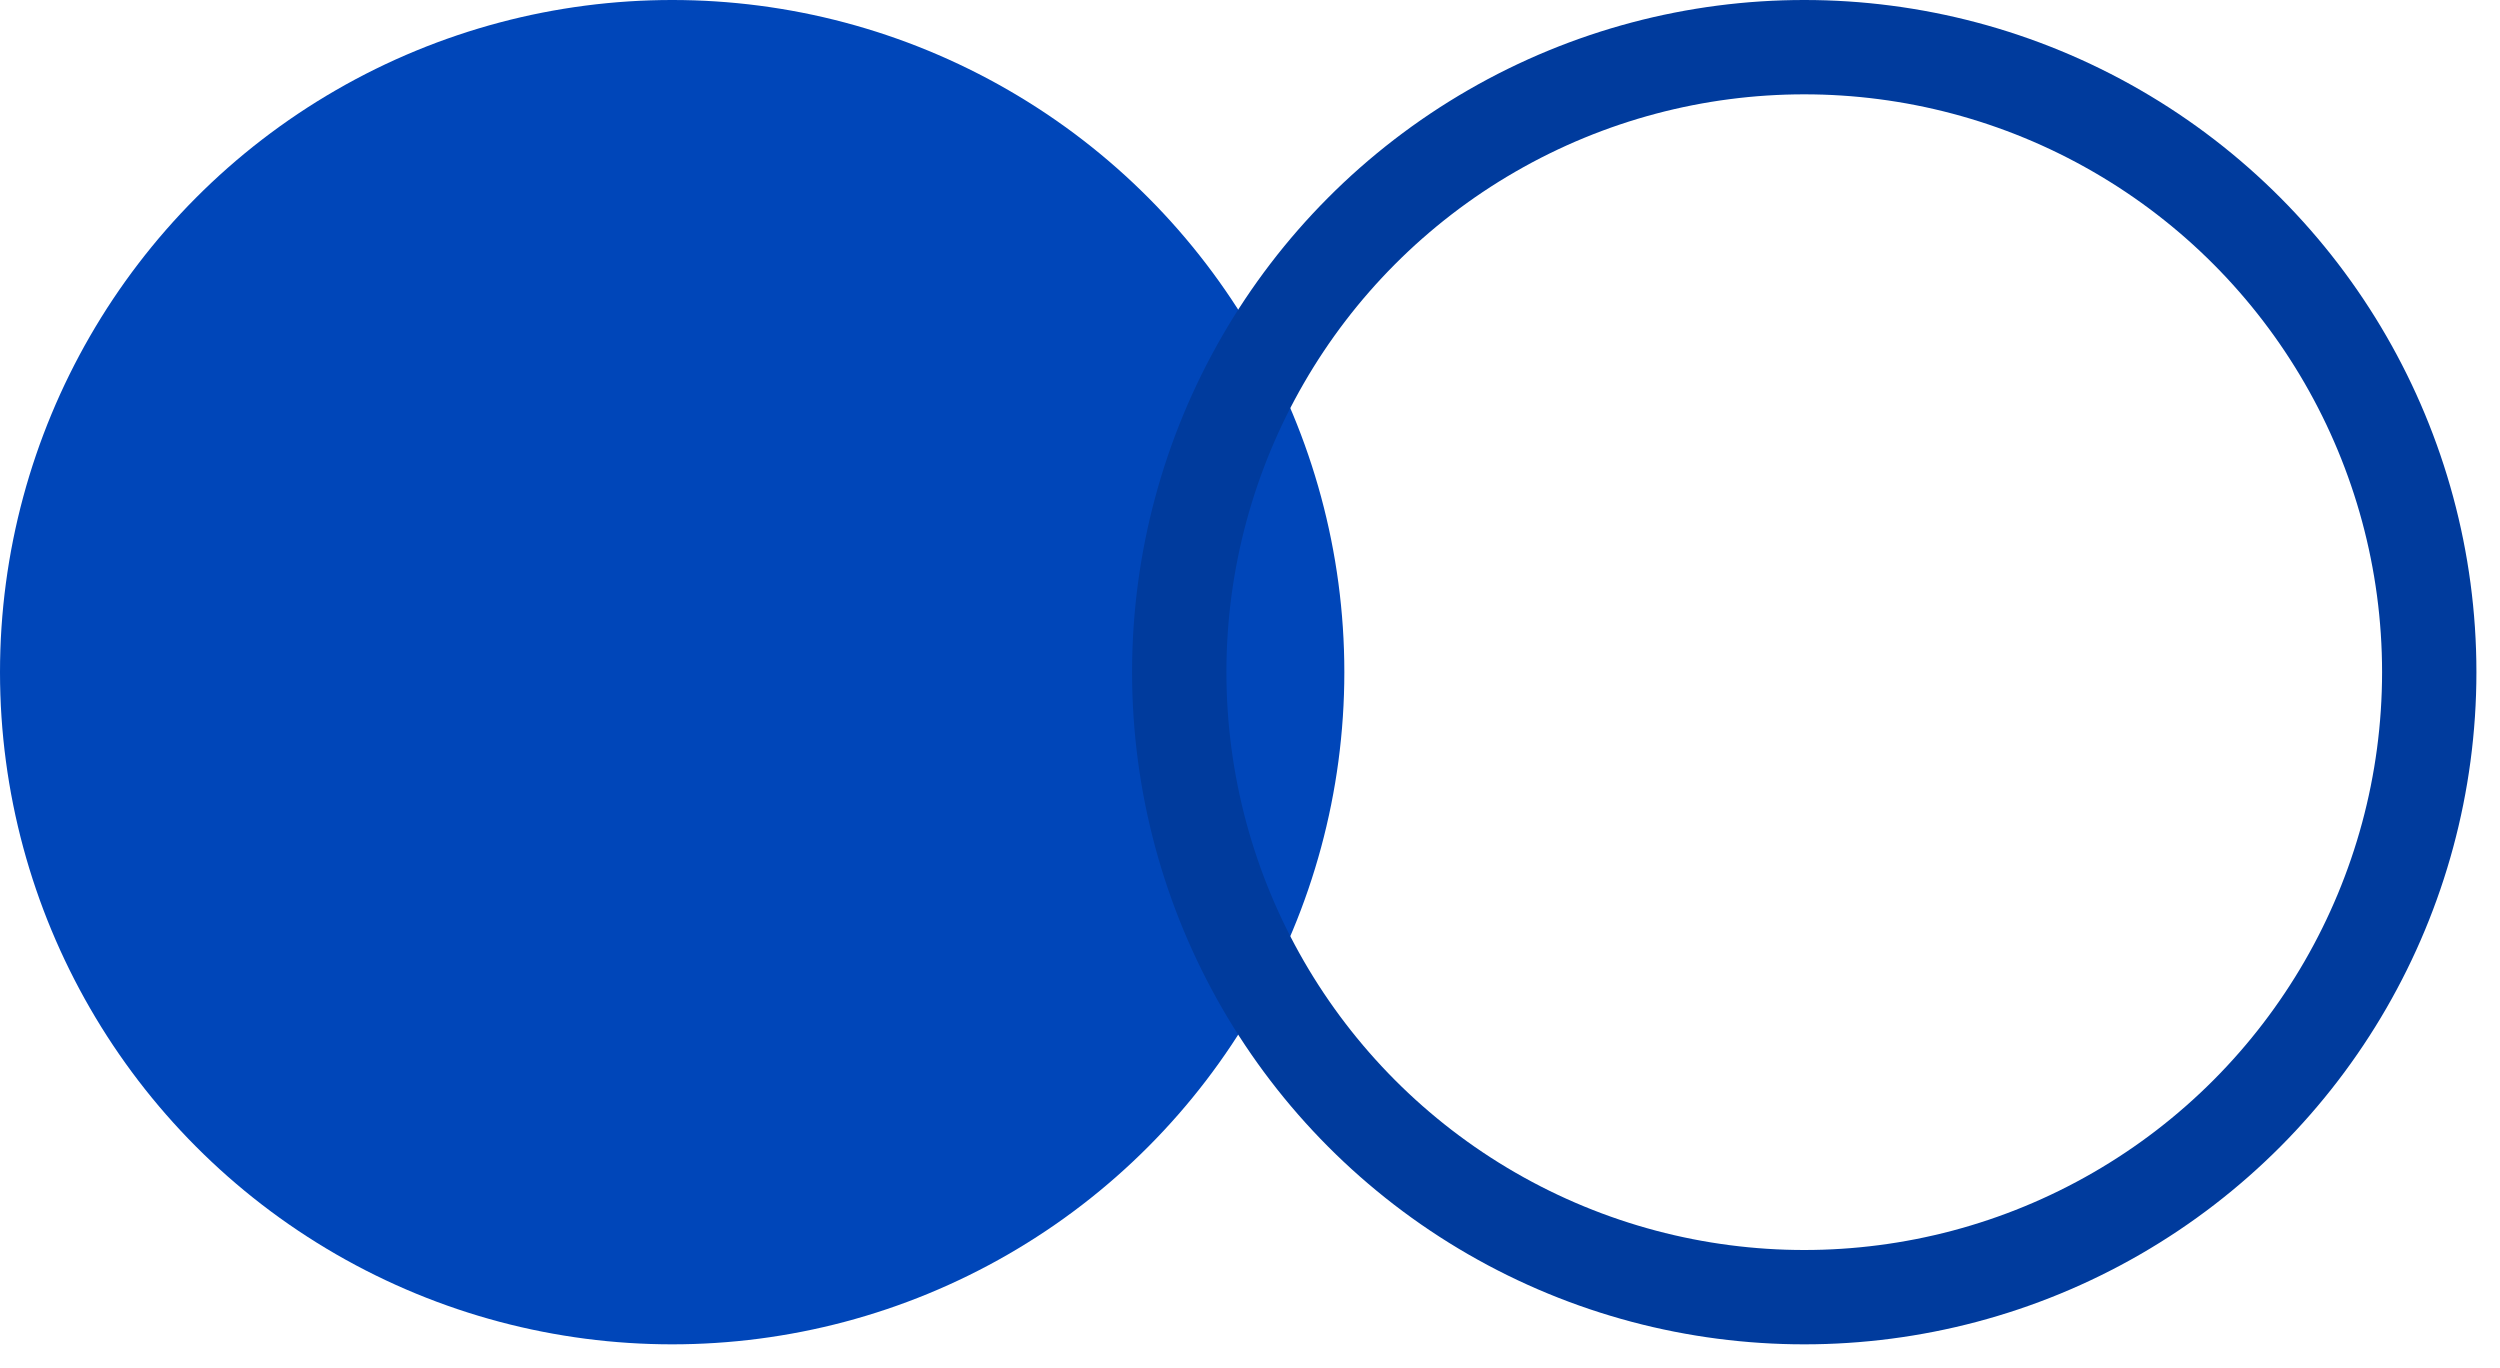
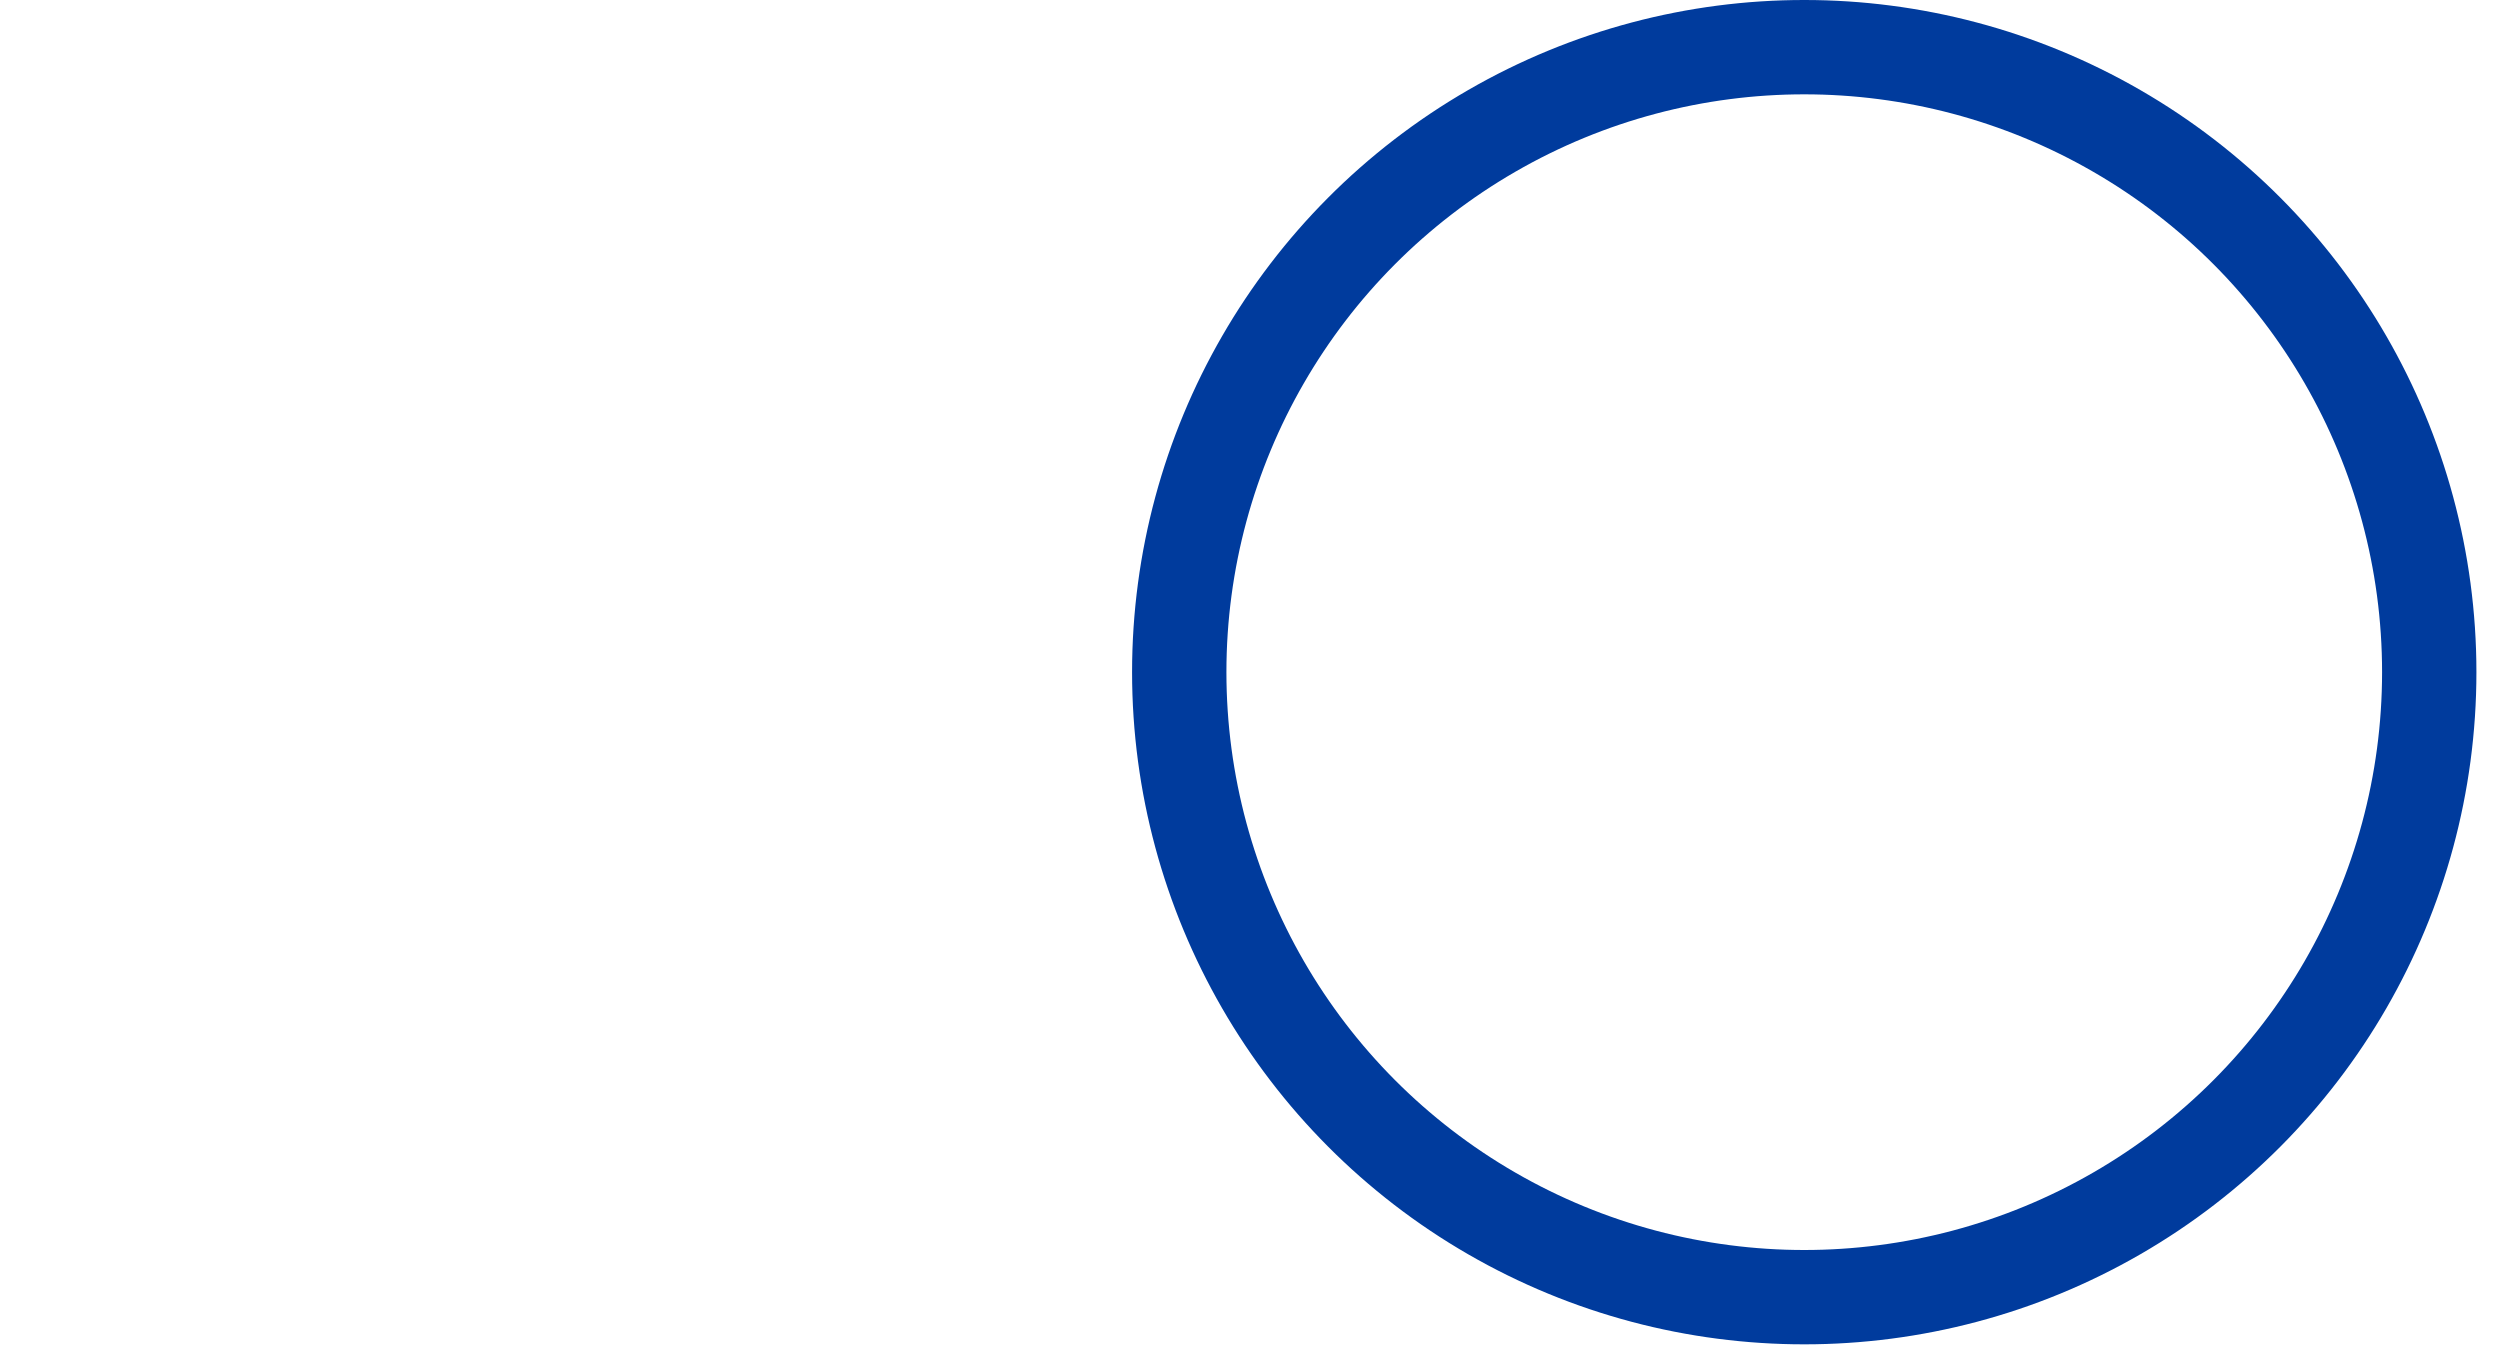
<svg xmlns="http://www.w3.org/2000/svg" width="53" height="29" viewBox="0 0 53 29" fill="none">
-   <circle cx="14.25" cy="14.25" r="14.25" fill="#0046B9" />
  <circle cx="38.25" cy="14.25" r="13.25" stroke="#003B9D" stroke-width="2" />
</svg>